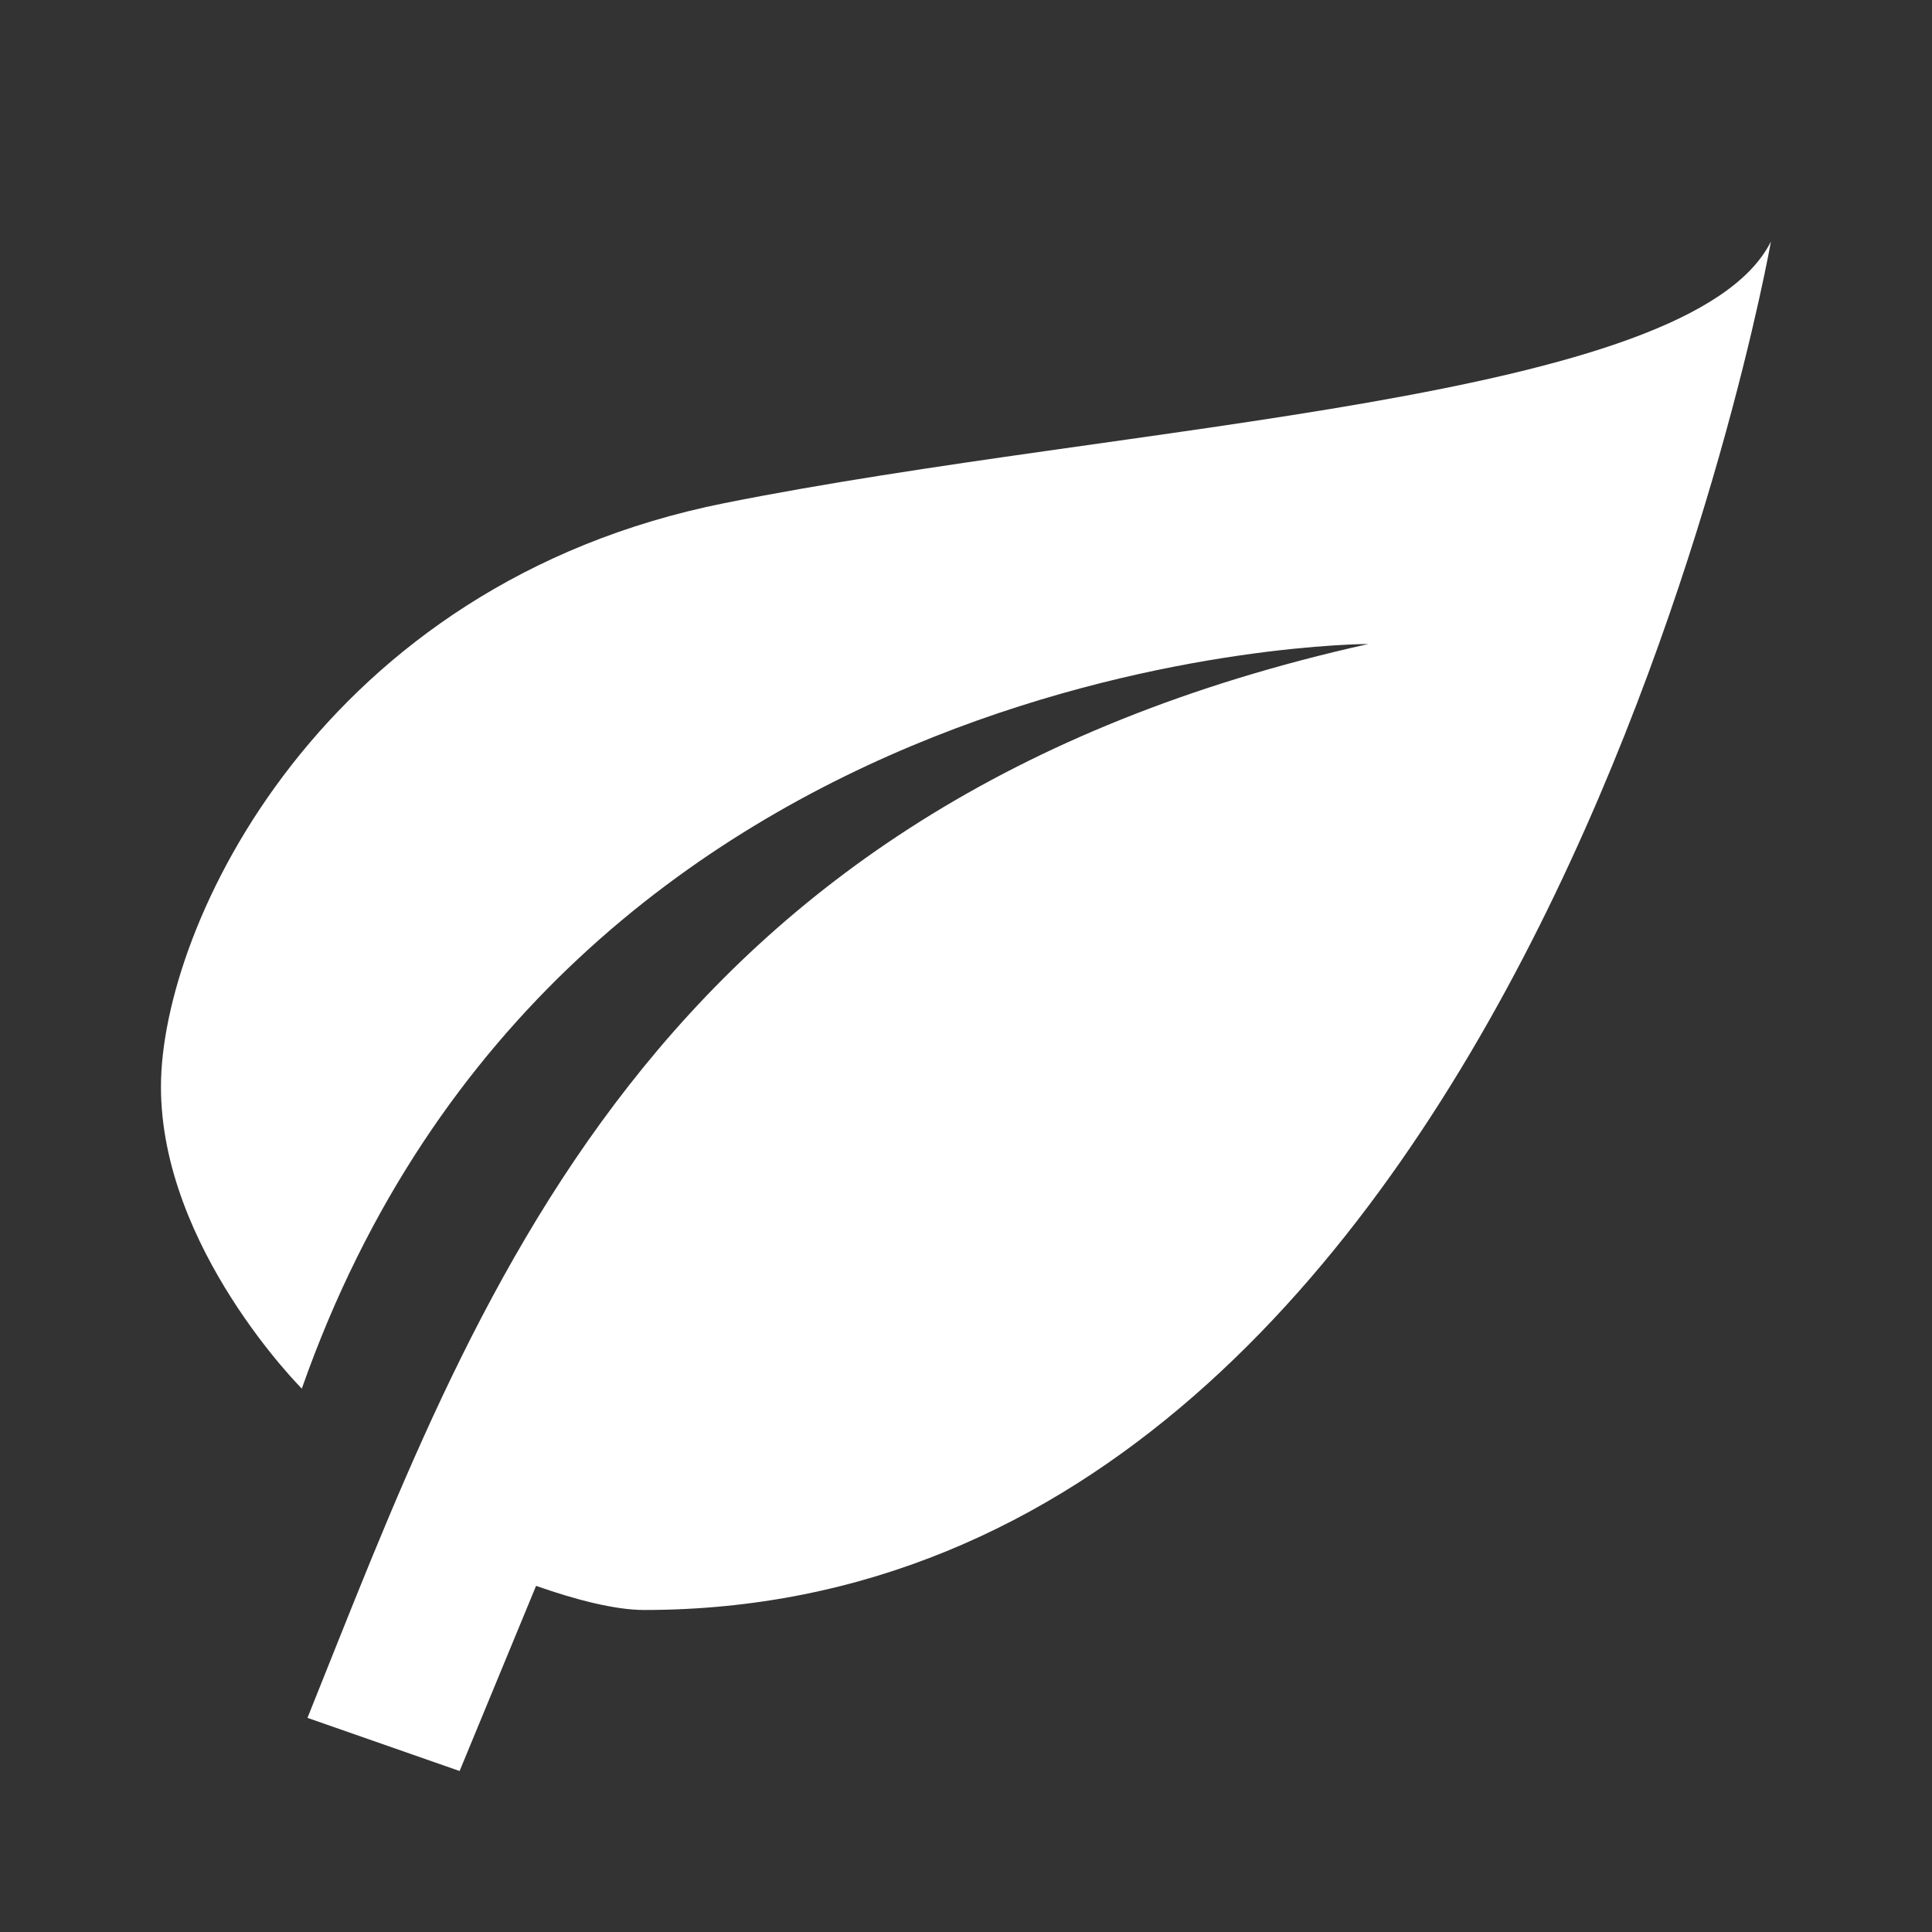
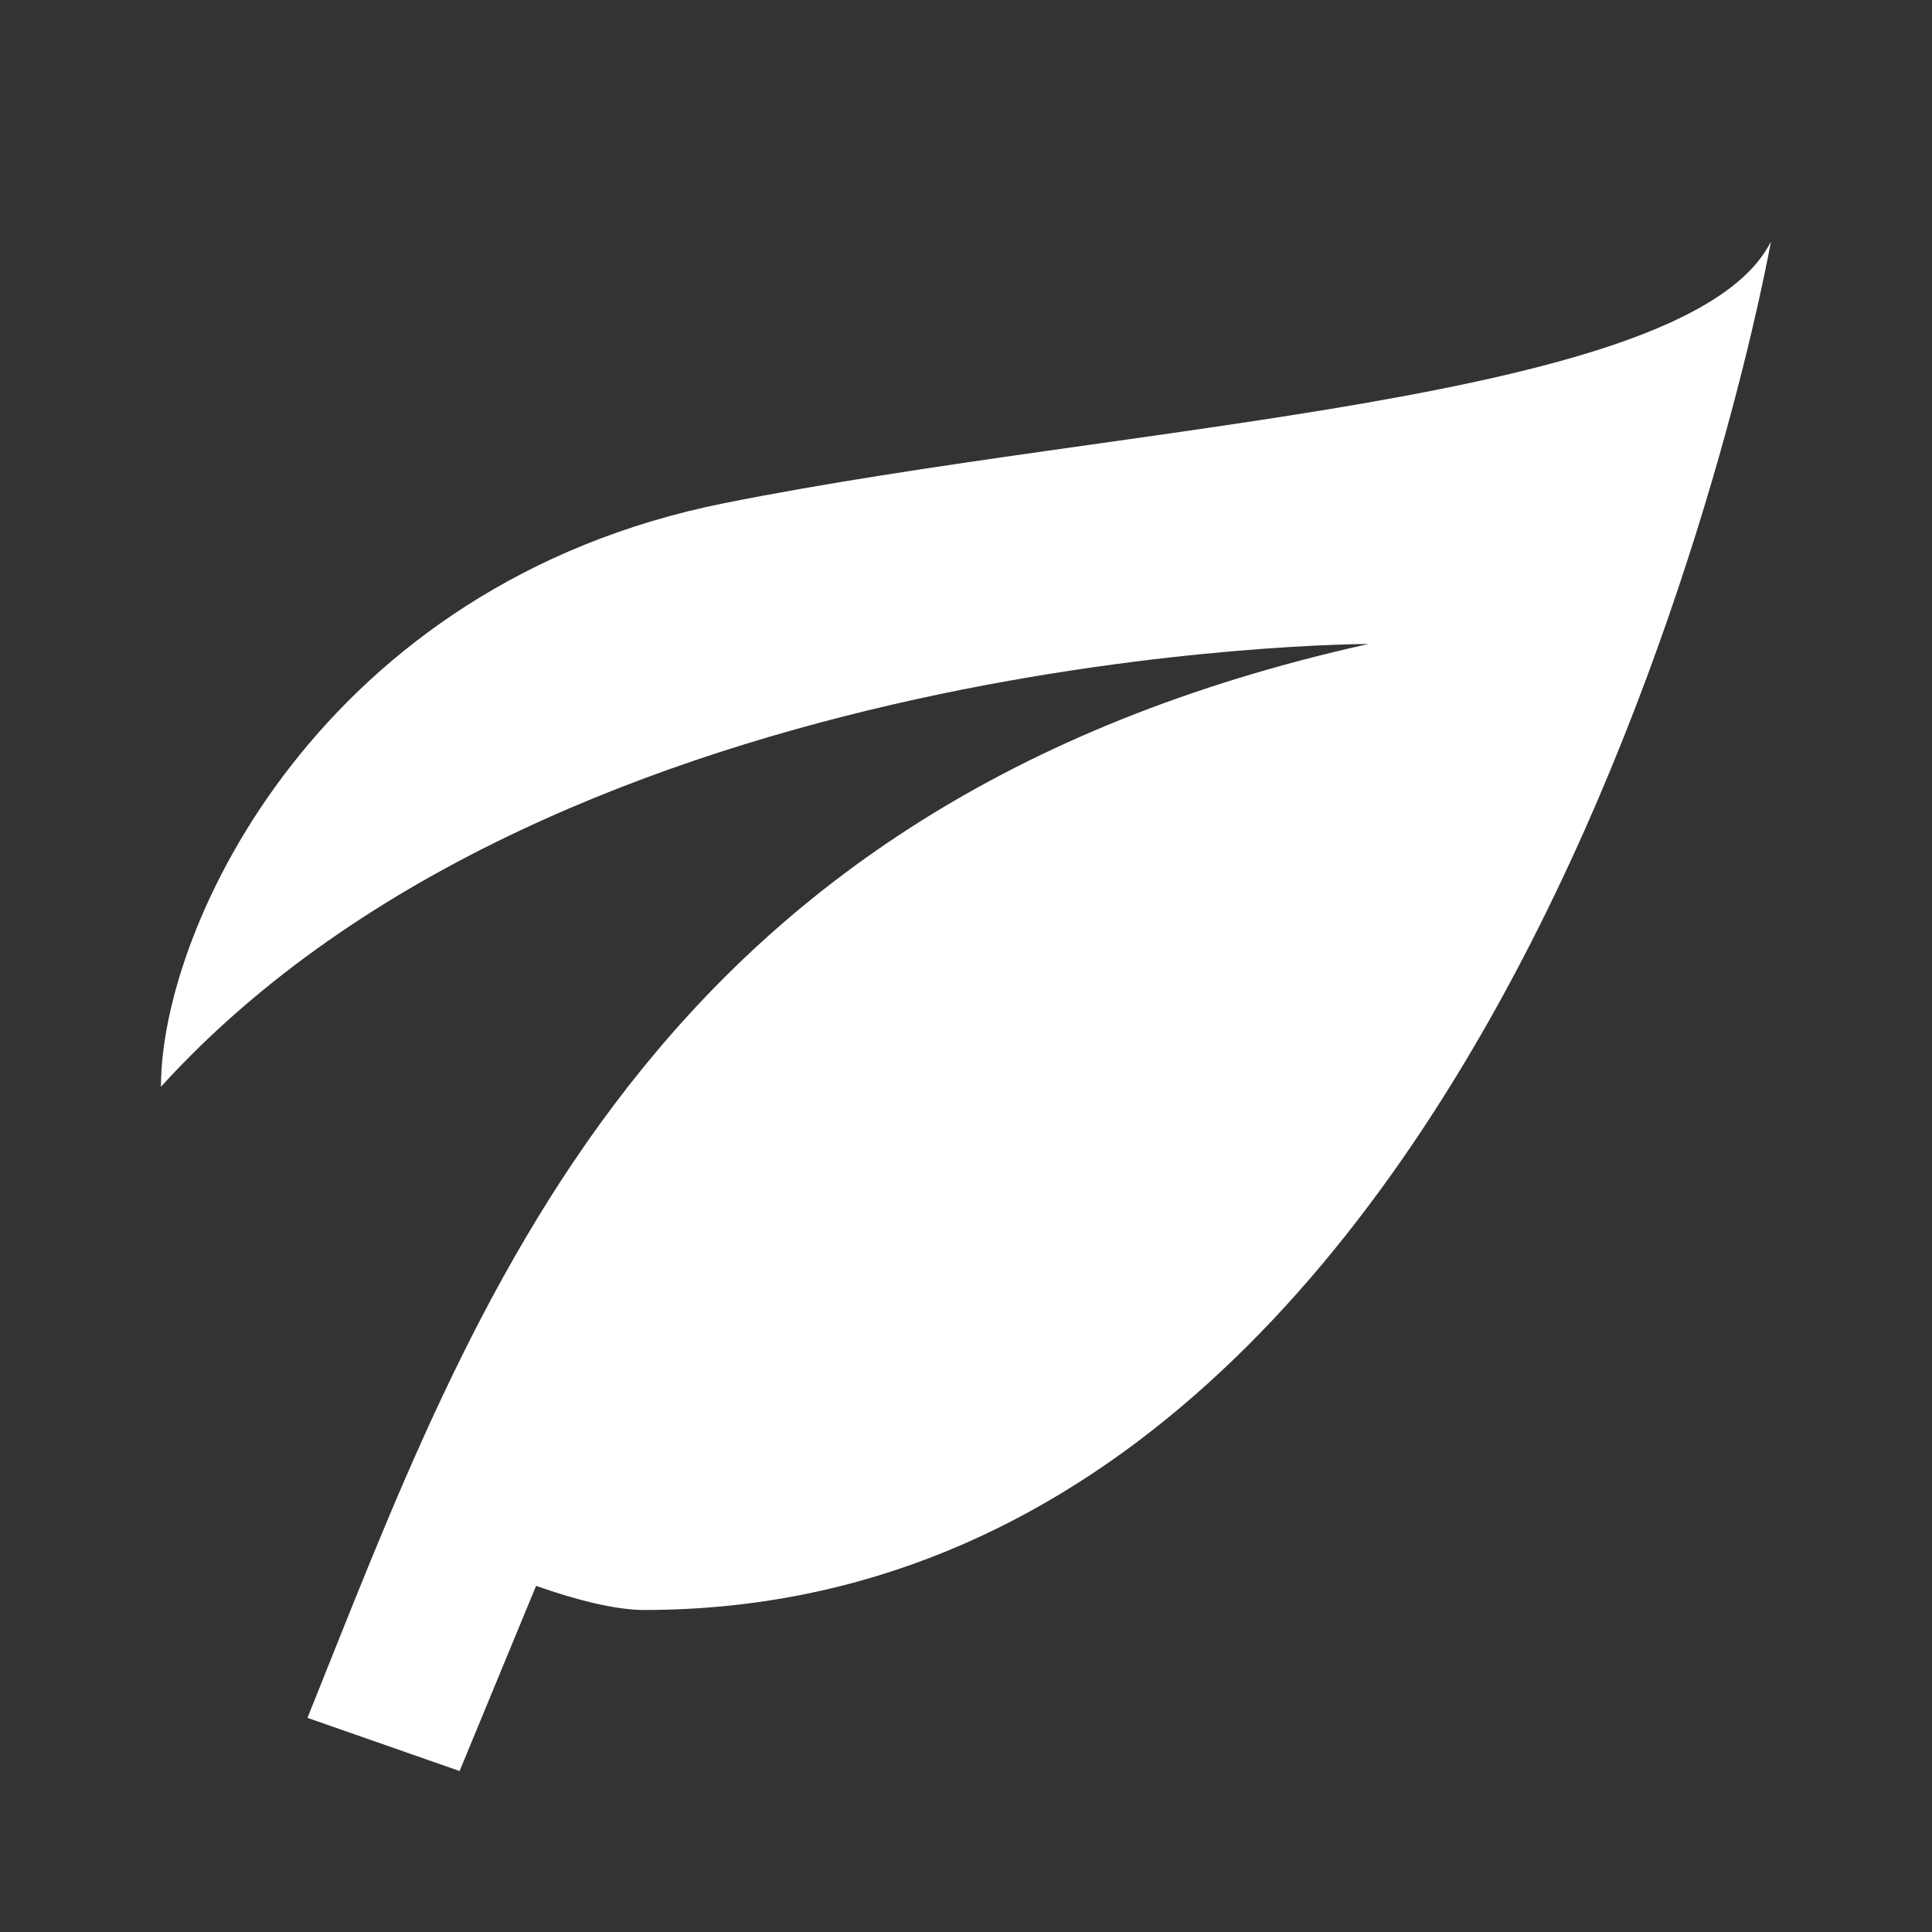
<svg xmlns="http://www.w3.org/2000/svg" width="55" height="55" viewBox="0 0 55 55" fill="none">
  <rect x="0" y="0" width="55" height="55" fill="#333333" stroke="none" />
-   <path d="M38.957 18.333C18.332 22.917 13.52 37.056 8.753 48.904L13.084 50.417L15.261 45.146C16.361 45.535 17.507 45.833 18.332 45.833C43.54 45.833 50.415 6.875 50.415 6.875C48.124 11.458 32.082 12.031 20.624 14.323C9.165 16.615 4.582 26.354 4.582 30.938C4.582 35.521 8.592 39.531 8.592 39.531C16.04 18.333 38.957 18.333 38.957 18.333Z" fill="white" />
+   <path d="M38.957 18.333C18.332 22.917 13.52 37.056 8.753 48.904L13.084 50.417L15.261 45.146C16.361 45.535 17.507 45.833 18.332 45.833C43.54 45.833 50.415 6.875 50.415 6.875C48.124 11.458 32.082 12.031 20.624 14.323C9.165 16.615 4.582 26.354 4.582 30.938C16.04 18.333 38.957 18.333 38.957 18.333Z" fill="white" />
</svg>